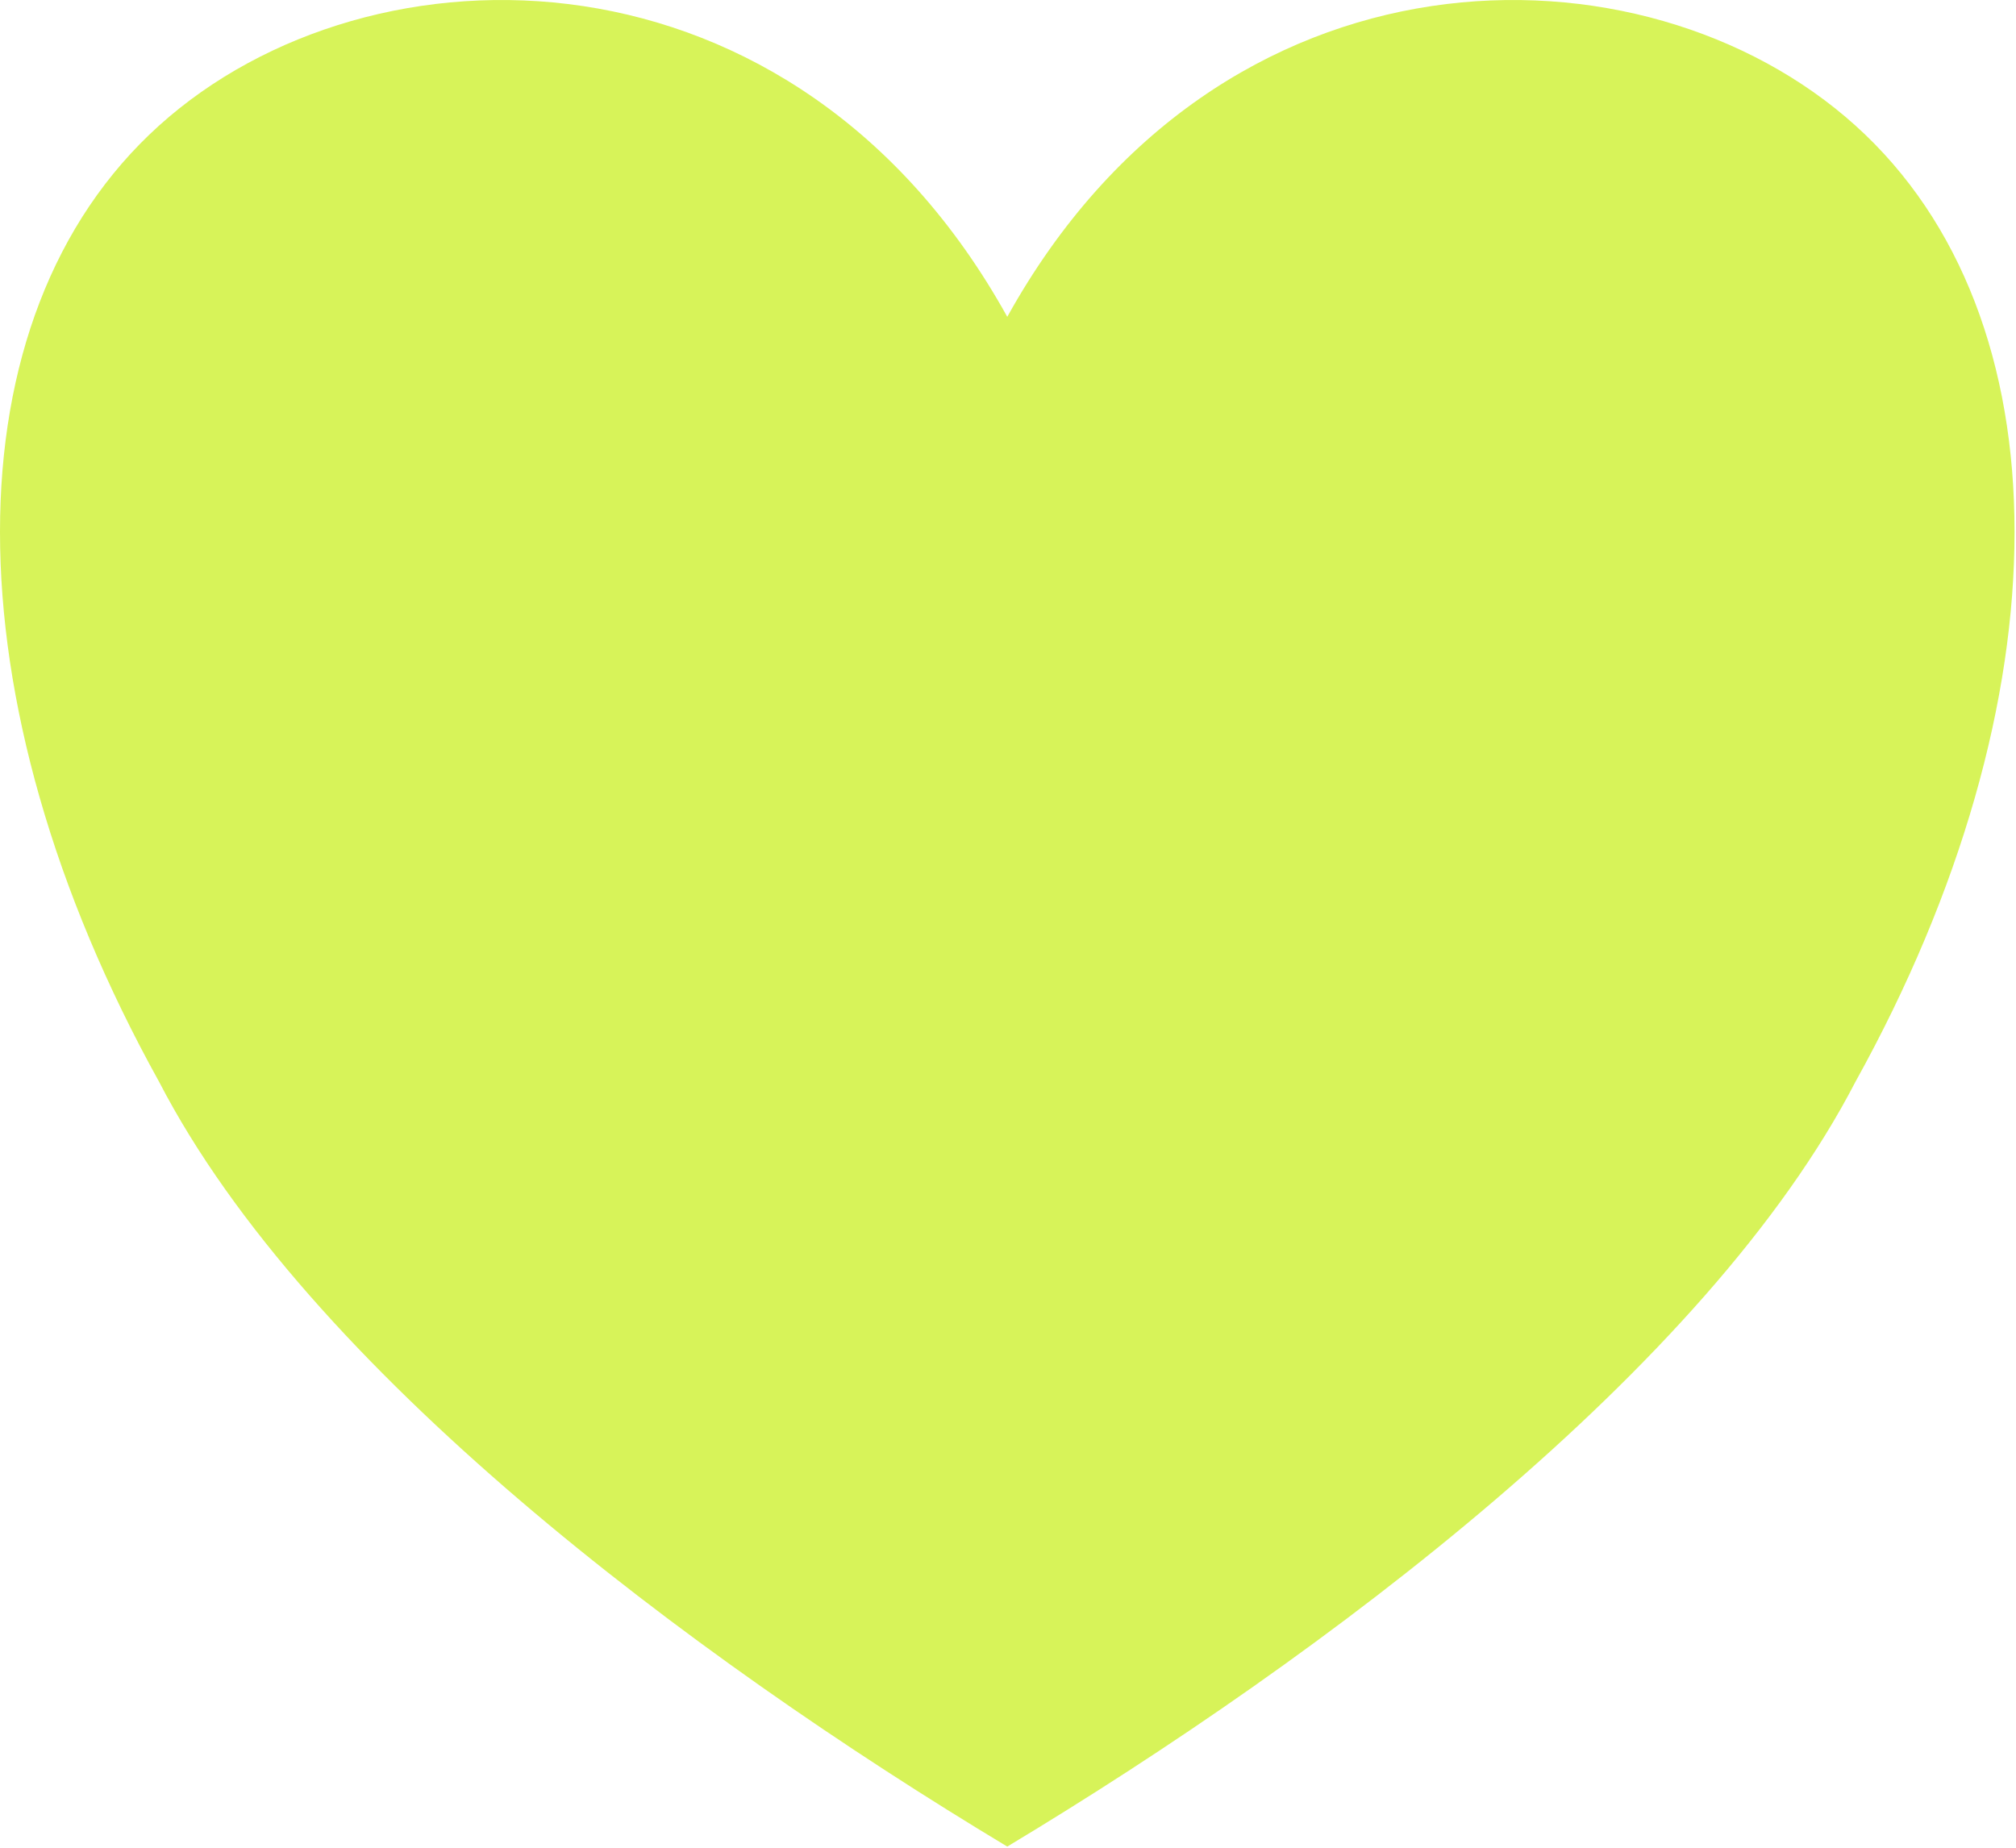
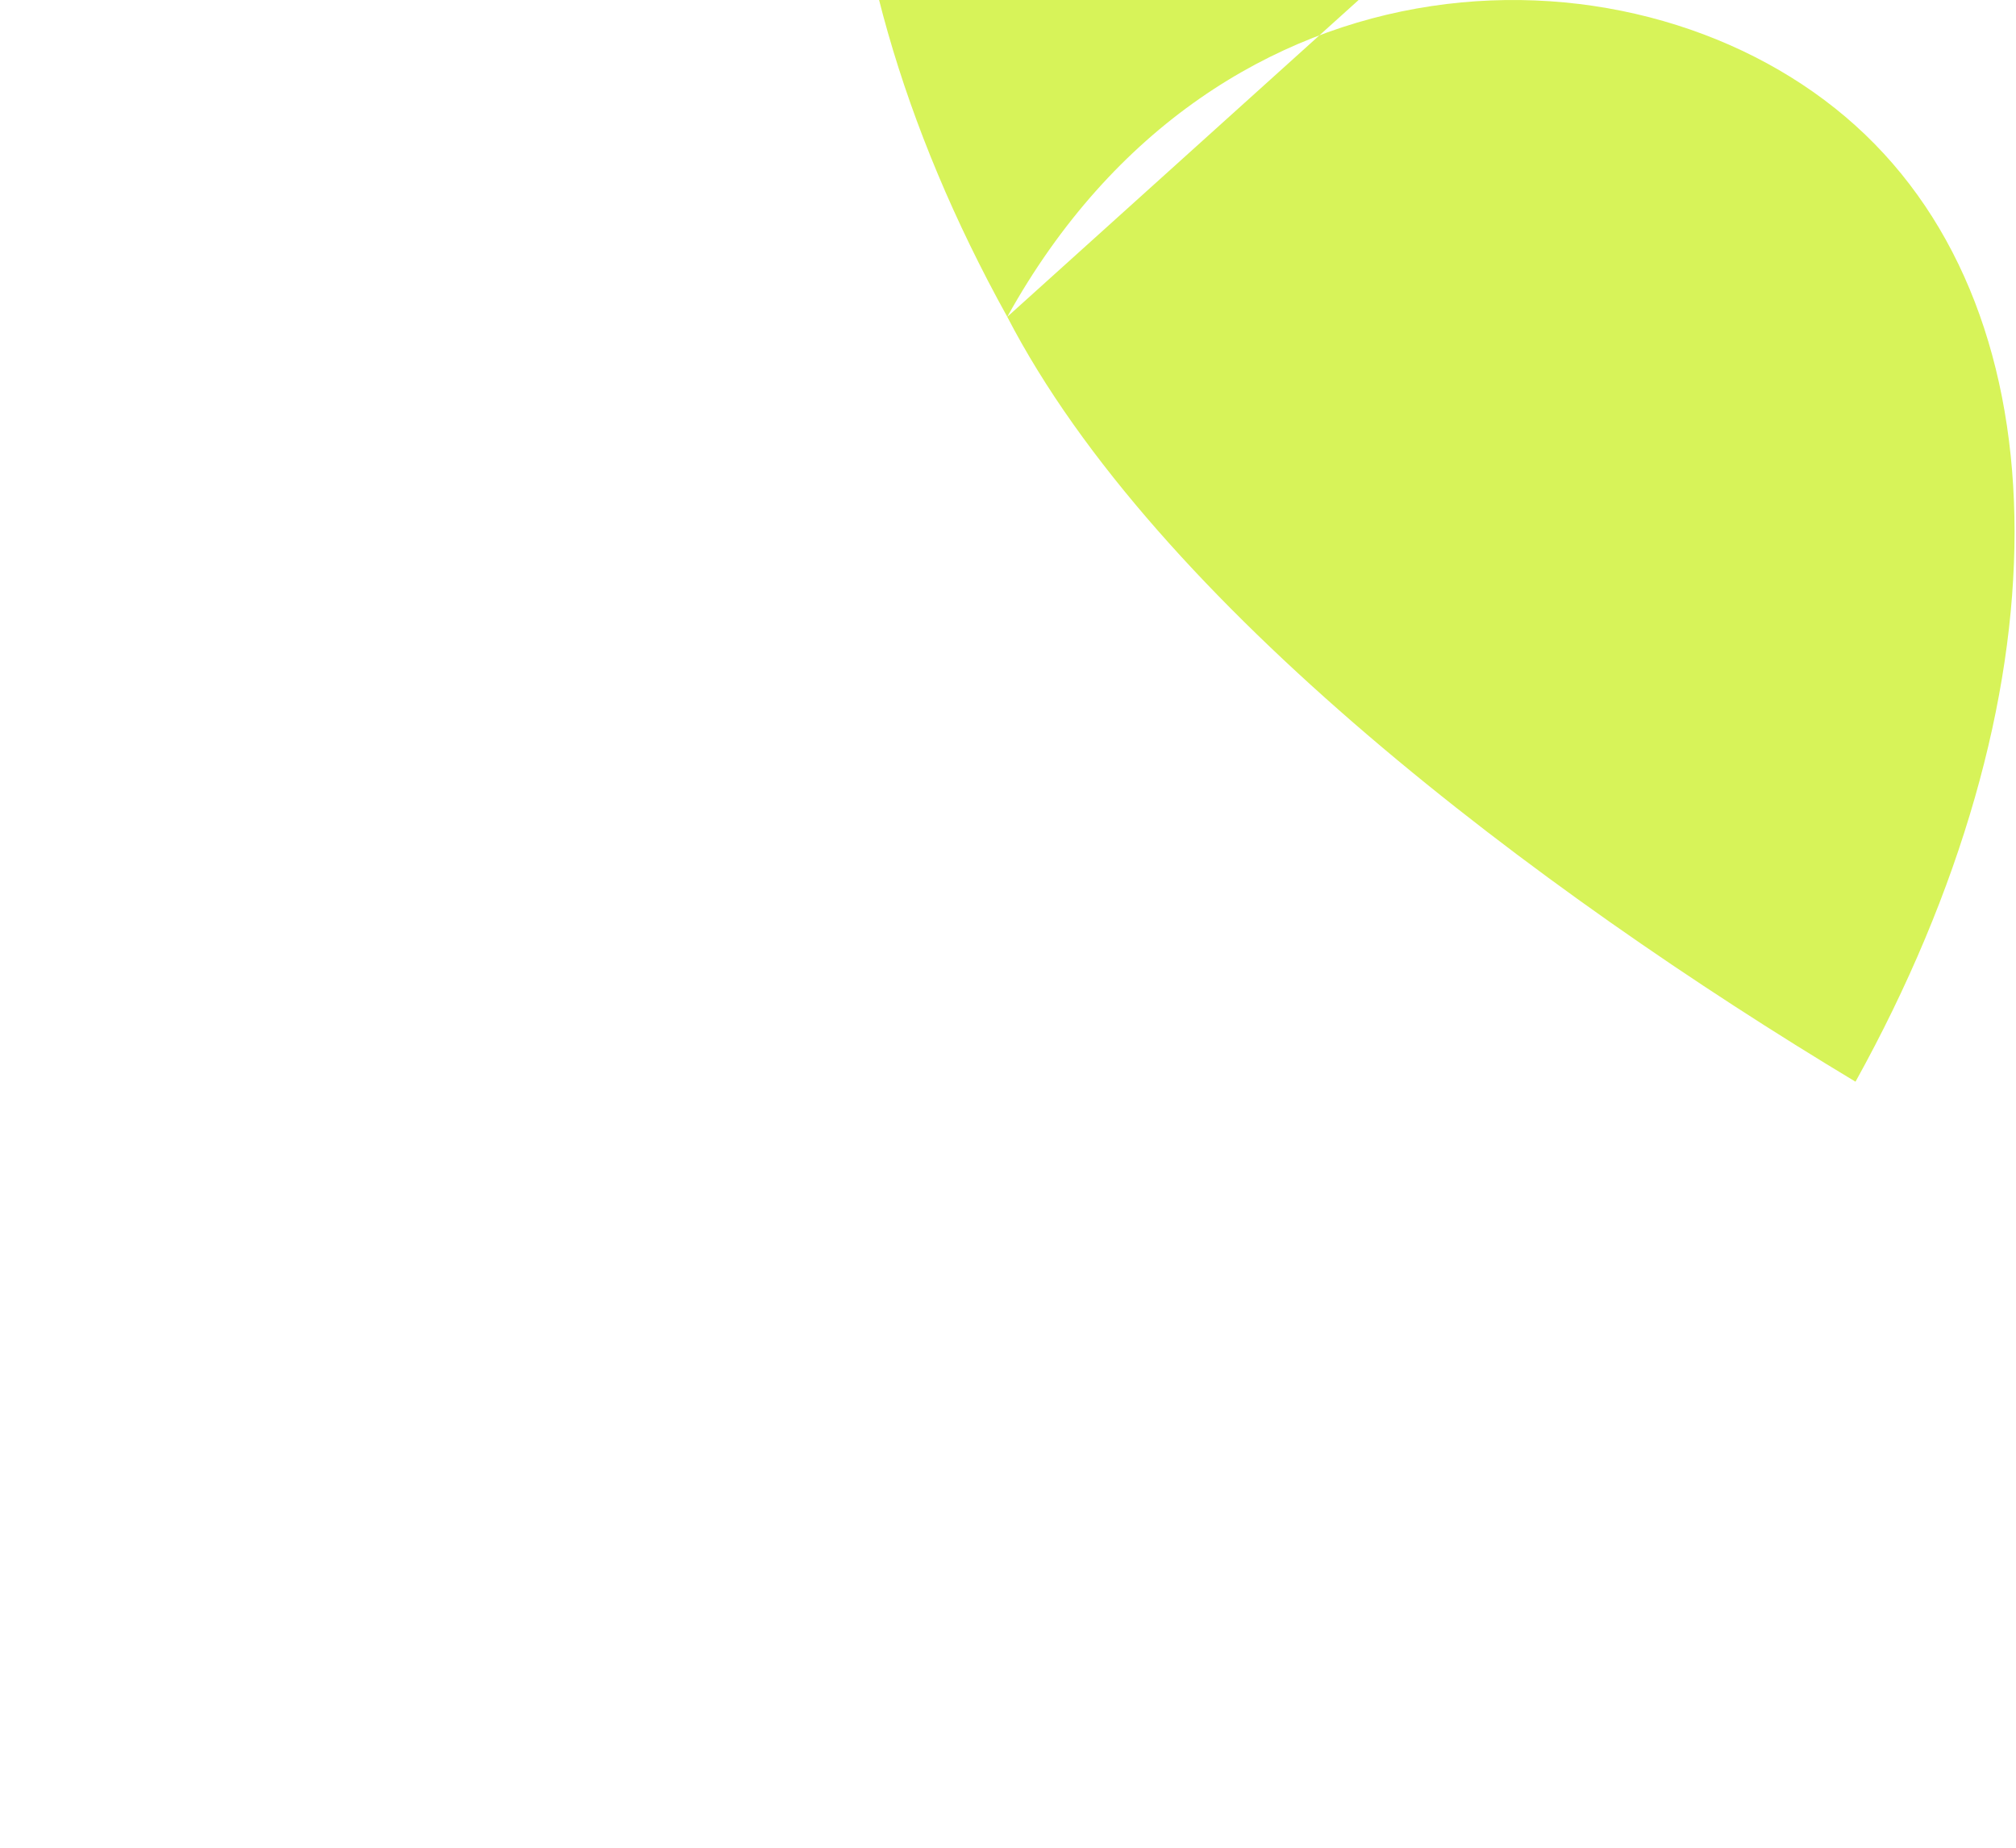
<svg xmlns="http://www.w3.org/2000/svg" width="100%" height="100%" viewBox="0 0 516 473" version="1.1" xml:space="preserve" style="fill-rule:evenodd;clip-rule:evenodd;stroke-linejoin:round;stroke-miterlimit:2;">
-   <path d="M257.813,81.103c54.277,-97.9 162.829,-97.9 217.106,-48.95c54.279,48.95 54.279,146.851 0,244.751c-37.994,73.426 -135.691,146.851 -217.106,195.801c-81.415,-48.95 -179.112,-122.375 -217.106,-195.801c-54.276,-97.9 -54.276,-195.801 0,-244.751c54.277,-48.95 162.83,-48.95 217.106,48.95Z" style="fill:#d7f359;" />
+   <path d="M257.813,81.103c54.277,-97.9 162.829,-97.9 217.106,-48.95c54.279,48.95 54.279,146.851 0,244.751c-81.415,-48.95 -179.112,-122.375 -217.106,-195.801c-54.276,-97.9 -54.276,-195.801 0,-244.751c54.277,-48.95 162.83,-48.95 217.106,48.95Z" style="fill:#d7f359;" />
</svg>